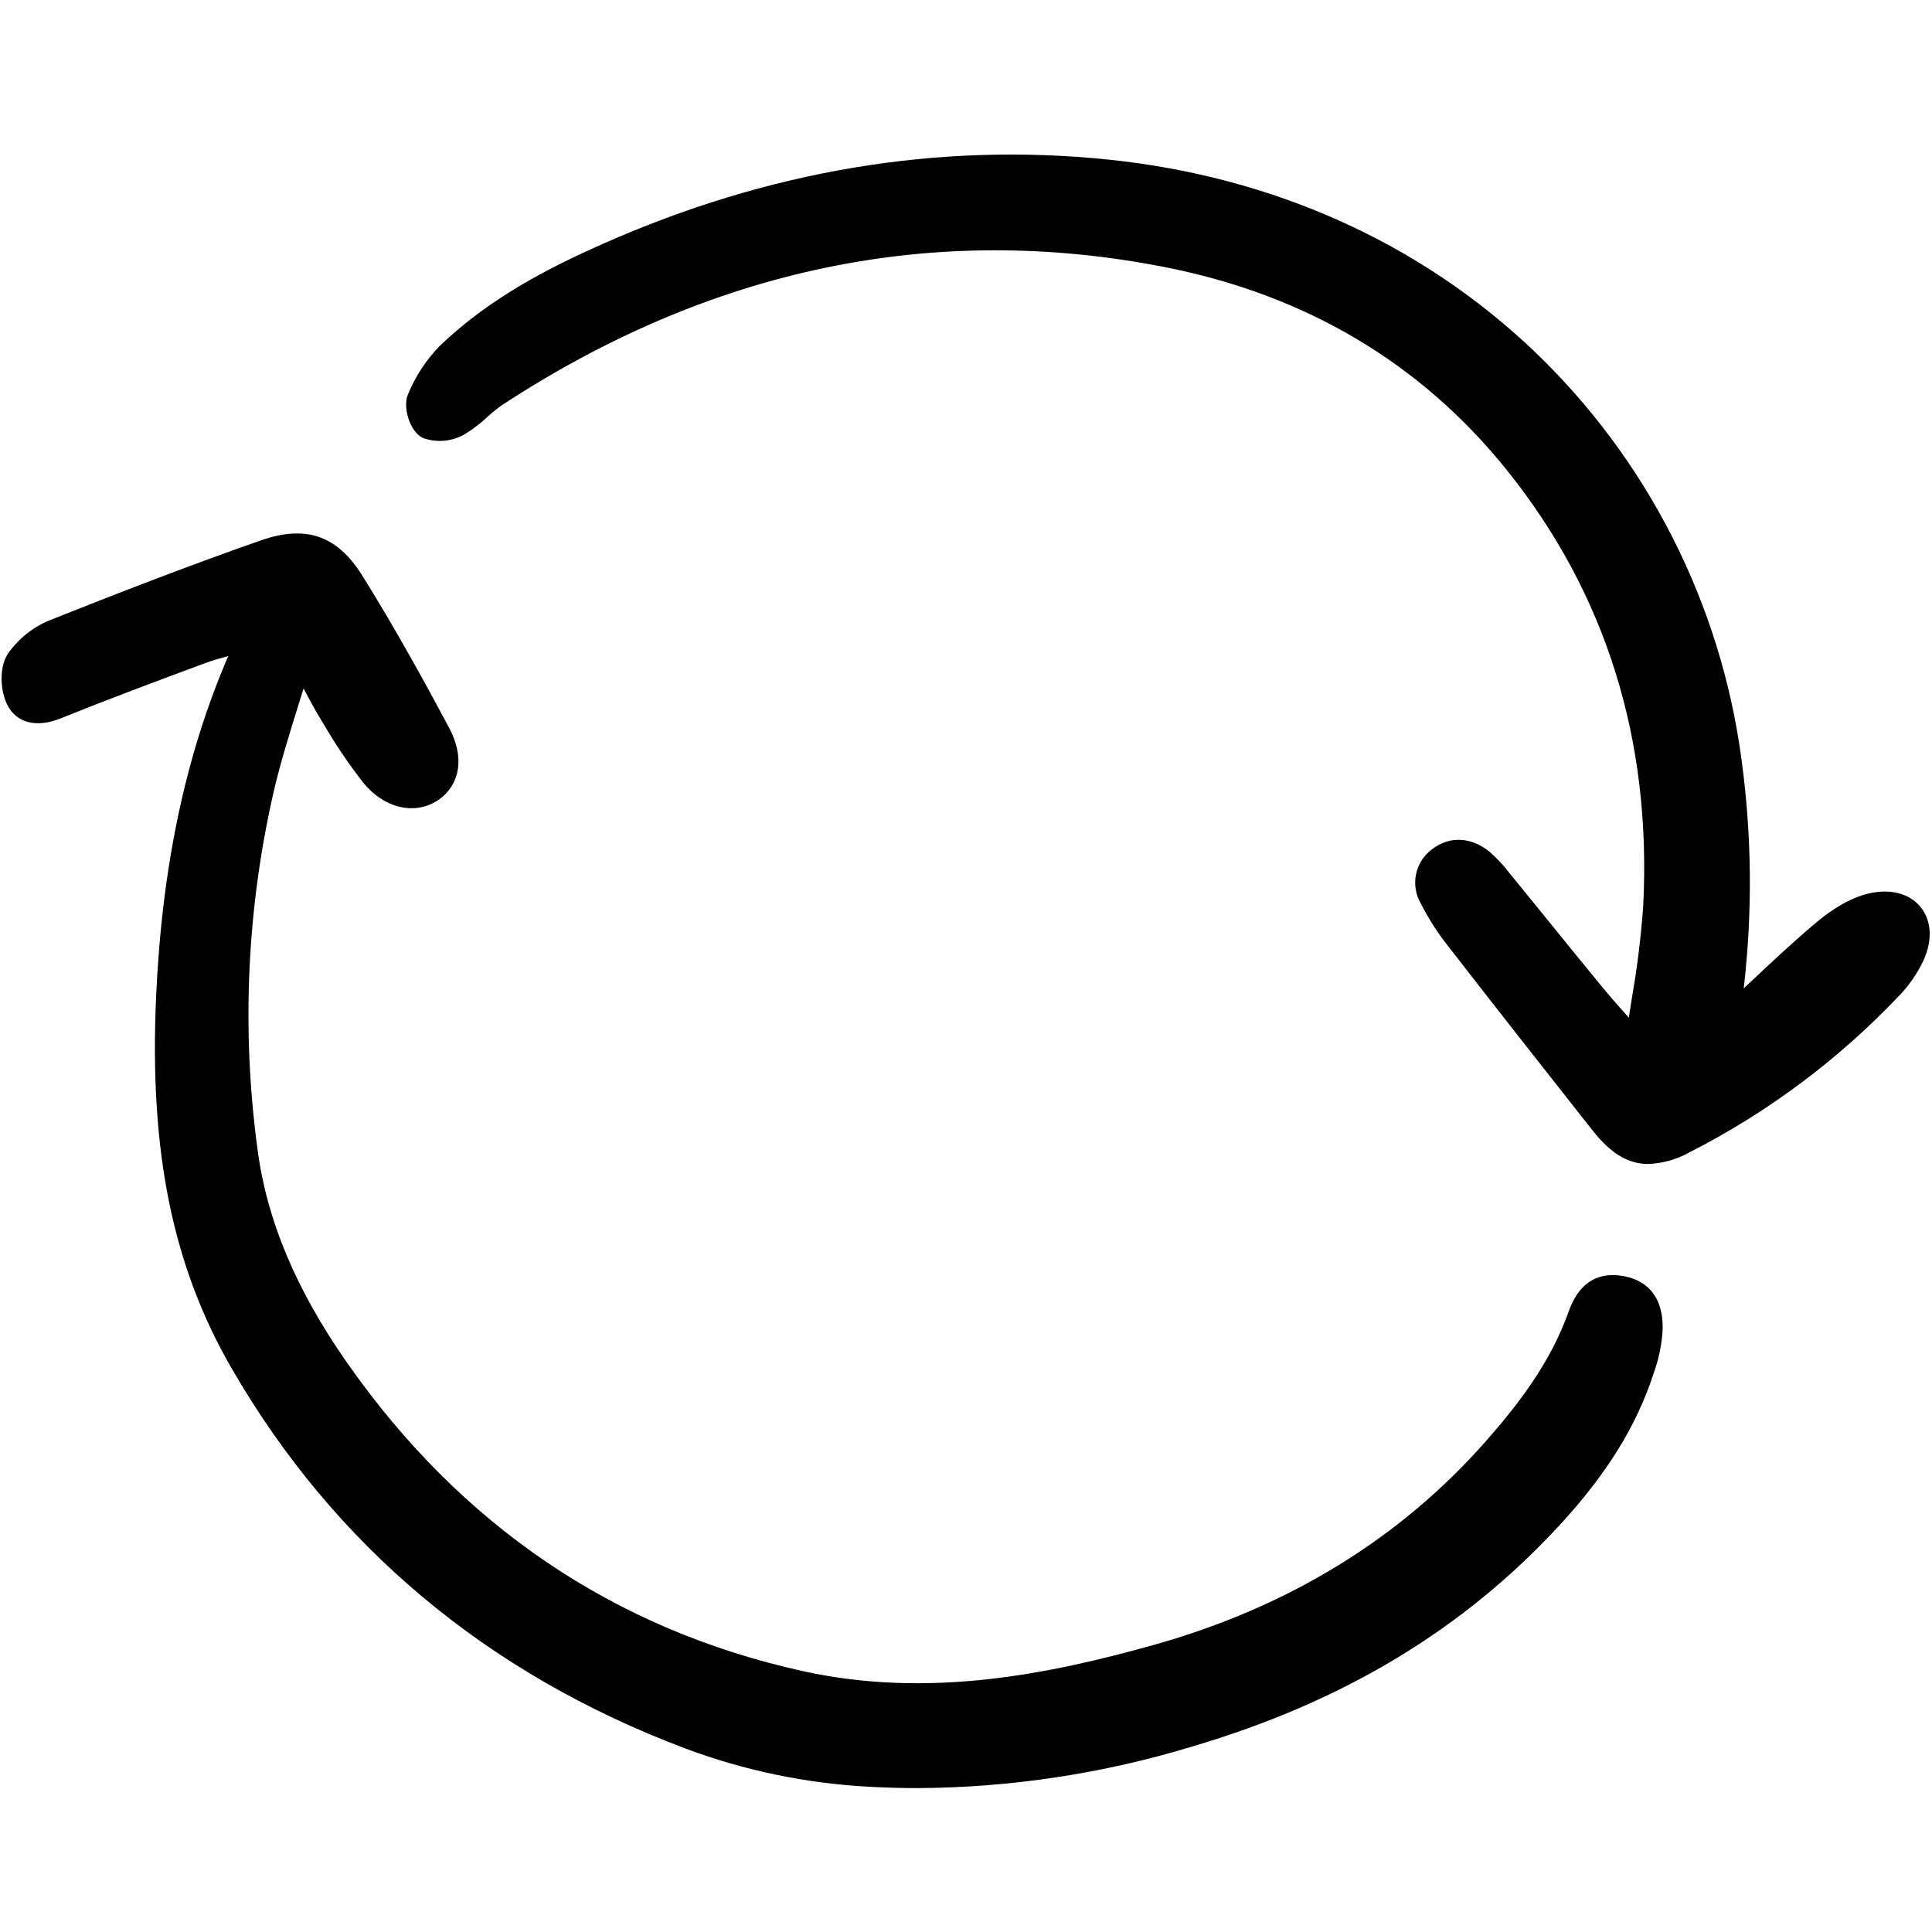
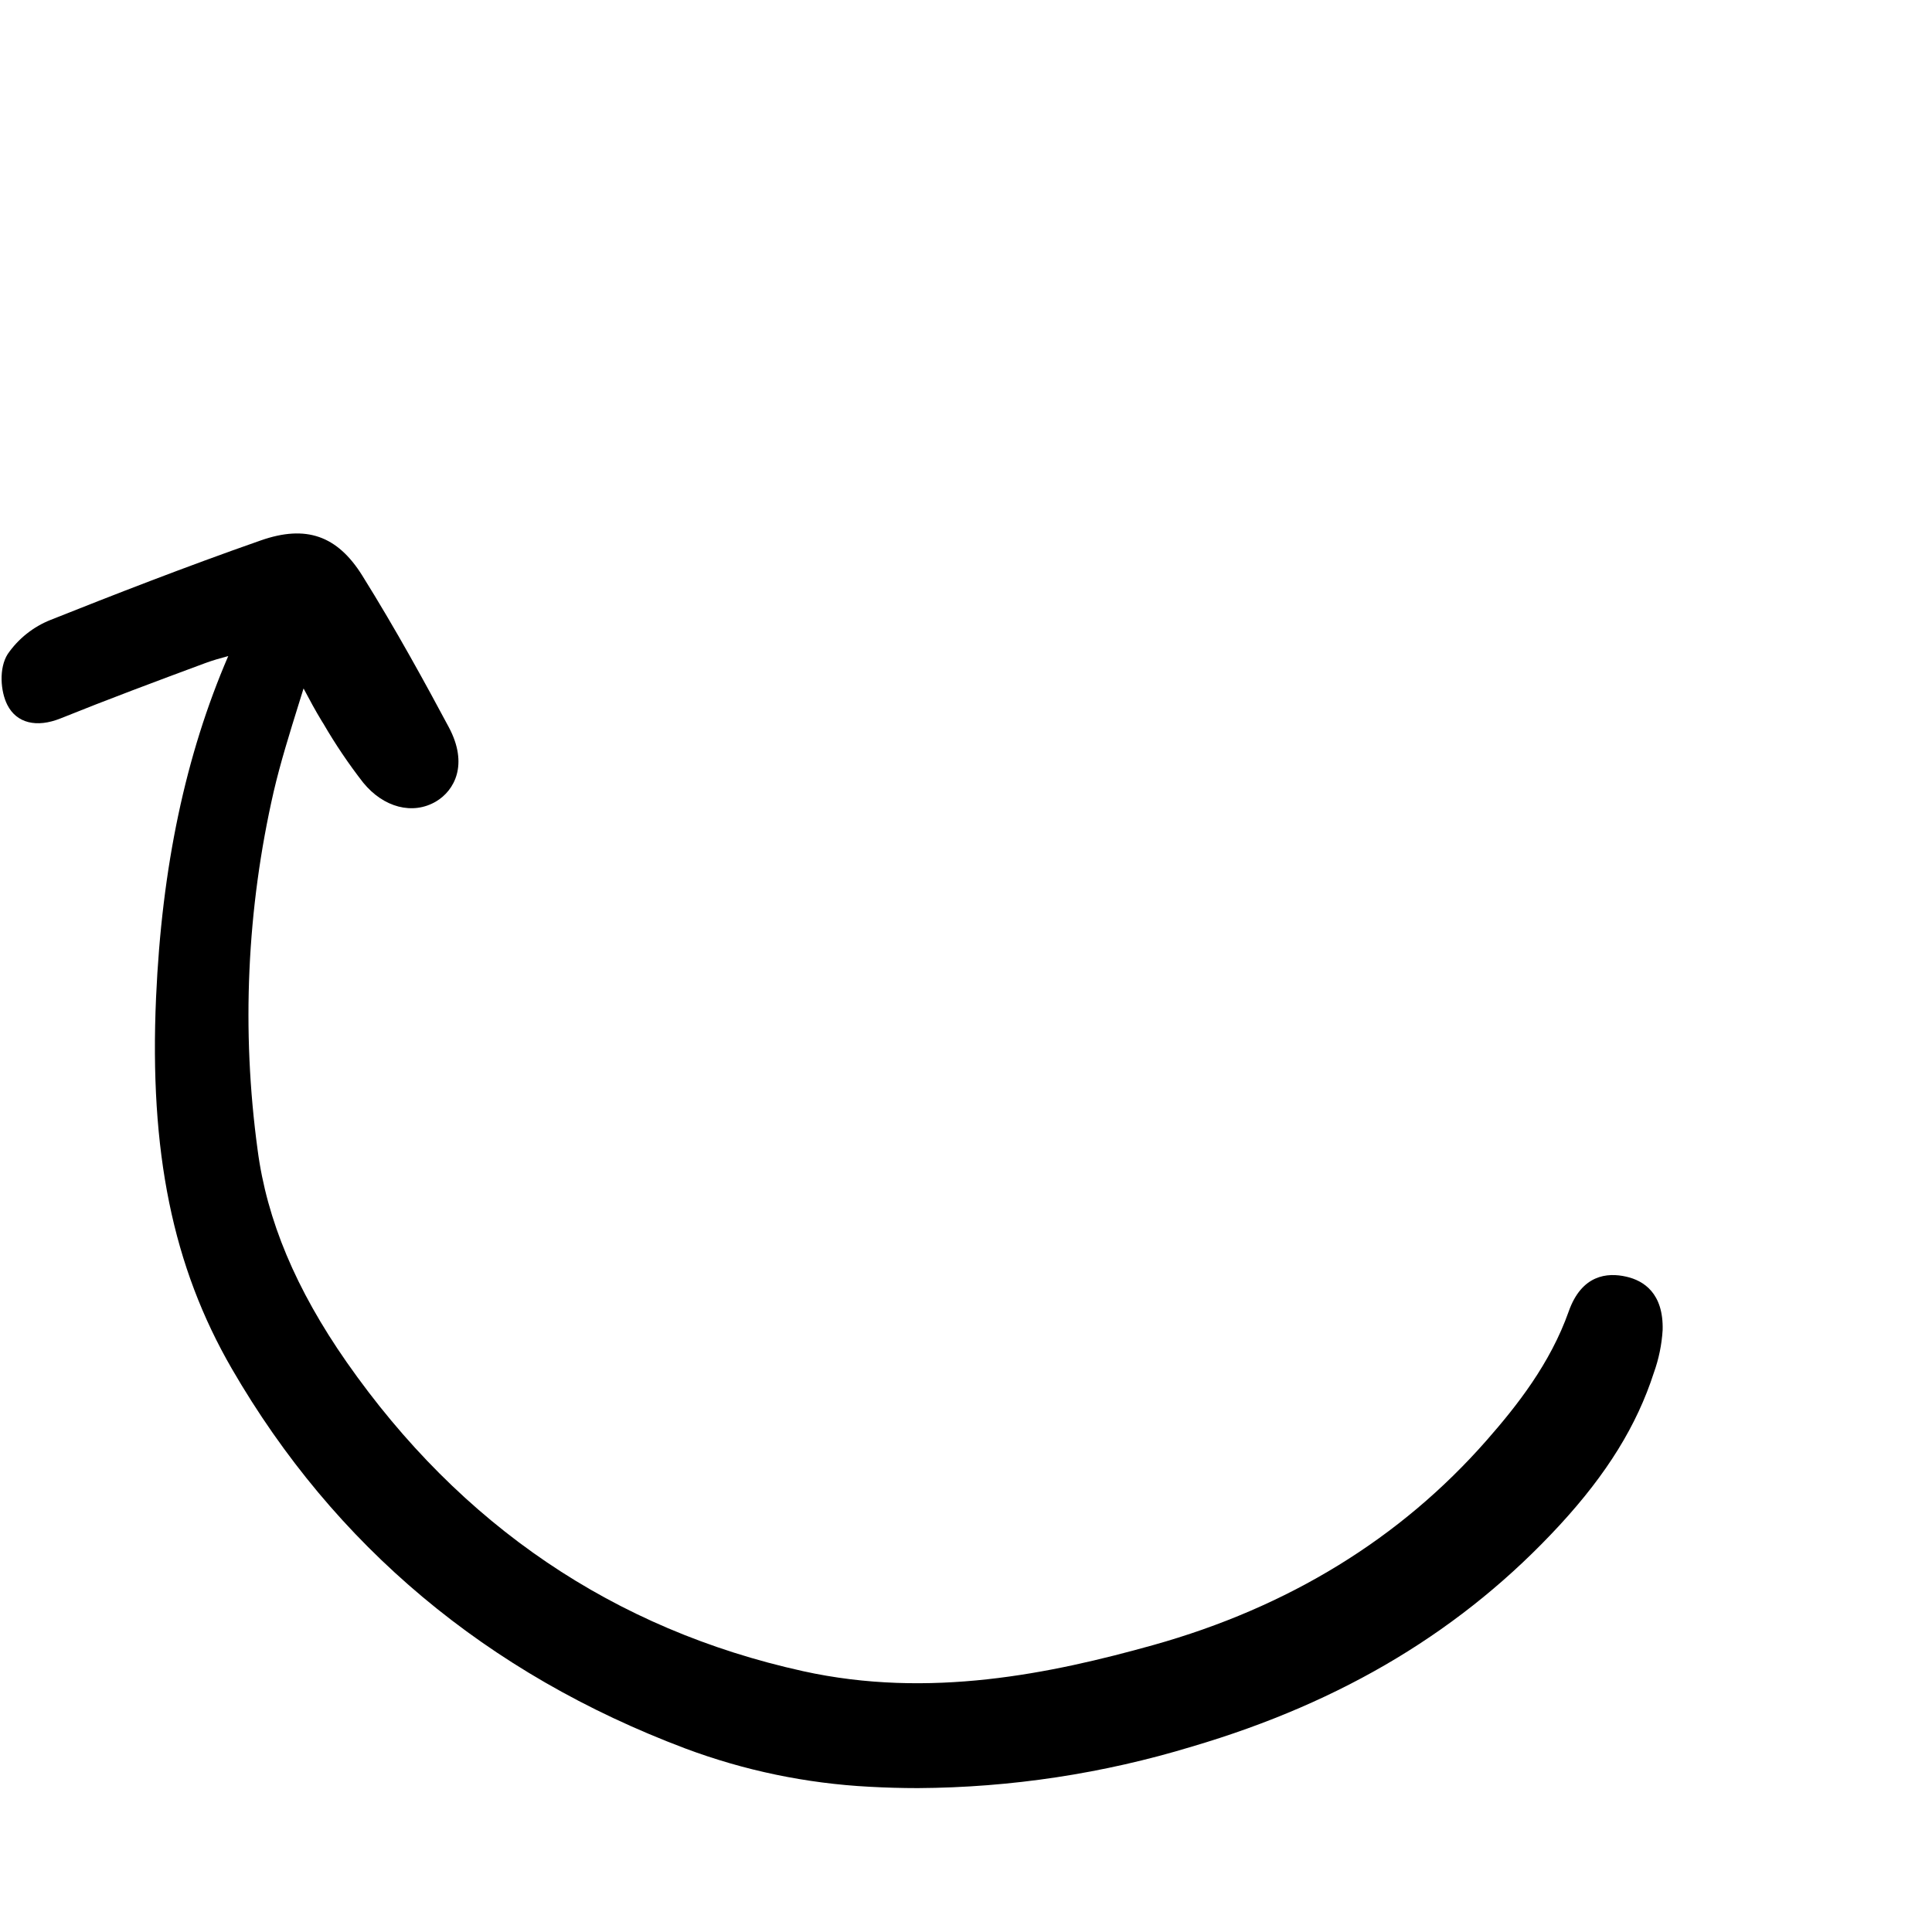
<svg xmlns="http://www.w3.org/2000/svg" width="50" height="50" viewBox="0 0 50 50" fill="none">
  <path d="M42.092 33.041C41.596 32.926 40.934 32.989 40.598 33.94C40.12 35.291 39.256 36.384 38.474 37.275C36.248 39.813 33.344 41.596 29.843 42.575C27.198 43.314 24.053 43.972 20.78 43.249C15.898 42.171 11.924 39.48 8.97 35.25C7.658 33.37 6.905 31.575 6.667 29.759C6.246 26.666 6.387 23.524 7.084 20.482C7.259 19.734 7.493 18.983 7.743 18.18C7.78 18.061 7.818 17.94 7.856 17.817C8.023 18.132 8.166 18.396 8.327 18.661L8.369 18.727C8.677 19.259 9.022 19.769 9.399 20.254C9.927 20.902 10.685 21.097 11.286 20.741C11.76 20.459 12.132 19.786 11.614 18.818C11.029 17.723 10.245 16.287 9.374 14.893C8.727 13.858 7.918 13.578 6.752 13.985C4.785 14.673 2.898 15.411 1.312 16.042C0.862 16.22 0.475 16.528 0.2 16.926C-0.033 17.292 0.013 17.895 0.19 18.243C0.428 18.713 0.944 18.843 1.568 18.592C2.794 18.098 4.039 17.633 5.312 17.161C5.501 17.091 5.704 17.033 5.907 16.979C4.8 19.545 4.189 22.439 4.039 25.811C3.862 29.811 4.468 32.777 6.003 35.428C8.658 40.011 12.604 43.316 17.732 45.249C19.261 45.822 20.868 46.156 22.498 46.241C22.913 46.264 23.334 46.276 23.752 46.276C26.158 46.263 28.55 45.901 30.853 45.2C34.761 44.048 37.875 42.172 40.372 39.461C41.588 38.14 42.361 36.89 42.801 35.528C42.929 35.172 43.006 34.799 43.029 34.421C43.054 33.464 42.533 33.142 42.092 33.041Z" fill="black" />
-   <path d="M49.723 23.498C49.465 23.158 49.017 23.012 48.493 23.097C47.923 23.189 47.385 23.558 47.033 23.85C46.442 24.344 45.876 24.876 45.278 25.438L45.258 25.456C45.214 25.497 45.171 25.538 45.127 25.579C45.357 23.61 45.338 21.62 45.07 19.656C44.532 15.615 42.632 11.88 39.685 9.07C36.743 6.277 32.936 4.568 28.674 4.129C24.289 3.678 19.893 4.41 15.609 6.308C14.258 6.906 12.7 7.688 11.387 8.946C11.032 9.309 10.751 9.737 10.558 10.207C10.418 10.526 10.6 11.176 10.949 11.337C11.127 11.4 11.315 11.423 11.502 11.405C11.69 11.388 11.871 11.329 12.033 11.234C12.241 11.106 12.436 10.957 12.614 10.79C12.737 10.676 12.868 10.57 13.006 10.475C18.407 6.942 24.17 5.743 30.133 6.91C33.785 7.625 36.766 9.392 38.992 12.16C41.559 15.353 42.747 19.15 42.526 23.447C42.47 24.235 42.374 25.02 42.238 25.799C42.21 25.978 42.182 26.157 42.154 26.337C41.931 26.086 41.7 25.828 41.483 25.565C41.014 24.994 40.547 24.422 40.082 23.846L40.054 23.811C39.722 23.402 39.39 22.993 39.051 22.578C38.905 22.387 38.74 22.212 38.56 22.053C38.078 21.656 37.518 21.628 37.063 21.977C36.85 22.133 36.703 22.362 36.648 22.621C36.593 22.879 36.636 23.149 36.768 23.378C36.947 23.731 37.158 24.068 37.397 24.383C38.755 26.133 40.089 27.828 41.215 29.255C41.689 29.856 42.136 30.124 42.663 30.124C43.029 30.108 43.388 30.008 43.709 29.83C45.728 28.803 47.558 27.441 49.12 25.8C49.392 25.524 49.615 25.205 49.78 24.855C50.012 24.346 49.992 23.85 49.723 23.498Z" fill="black" />
</svg>